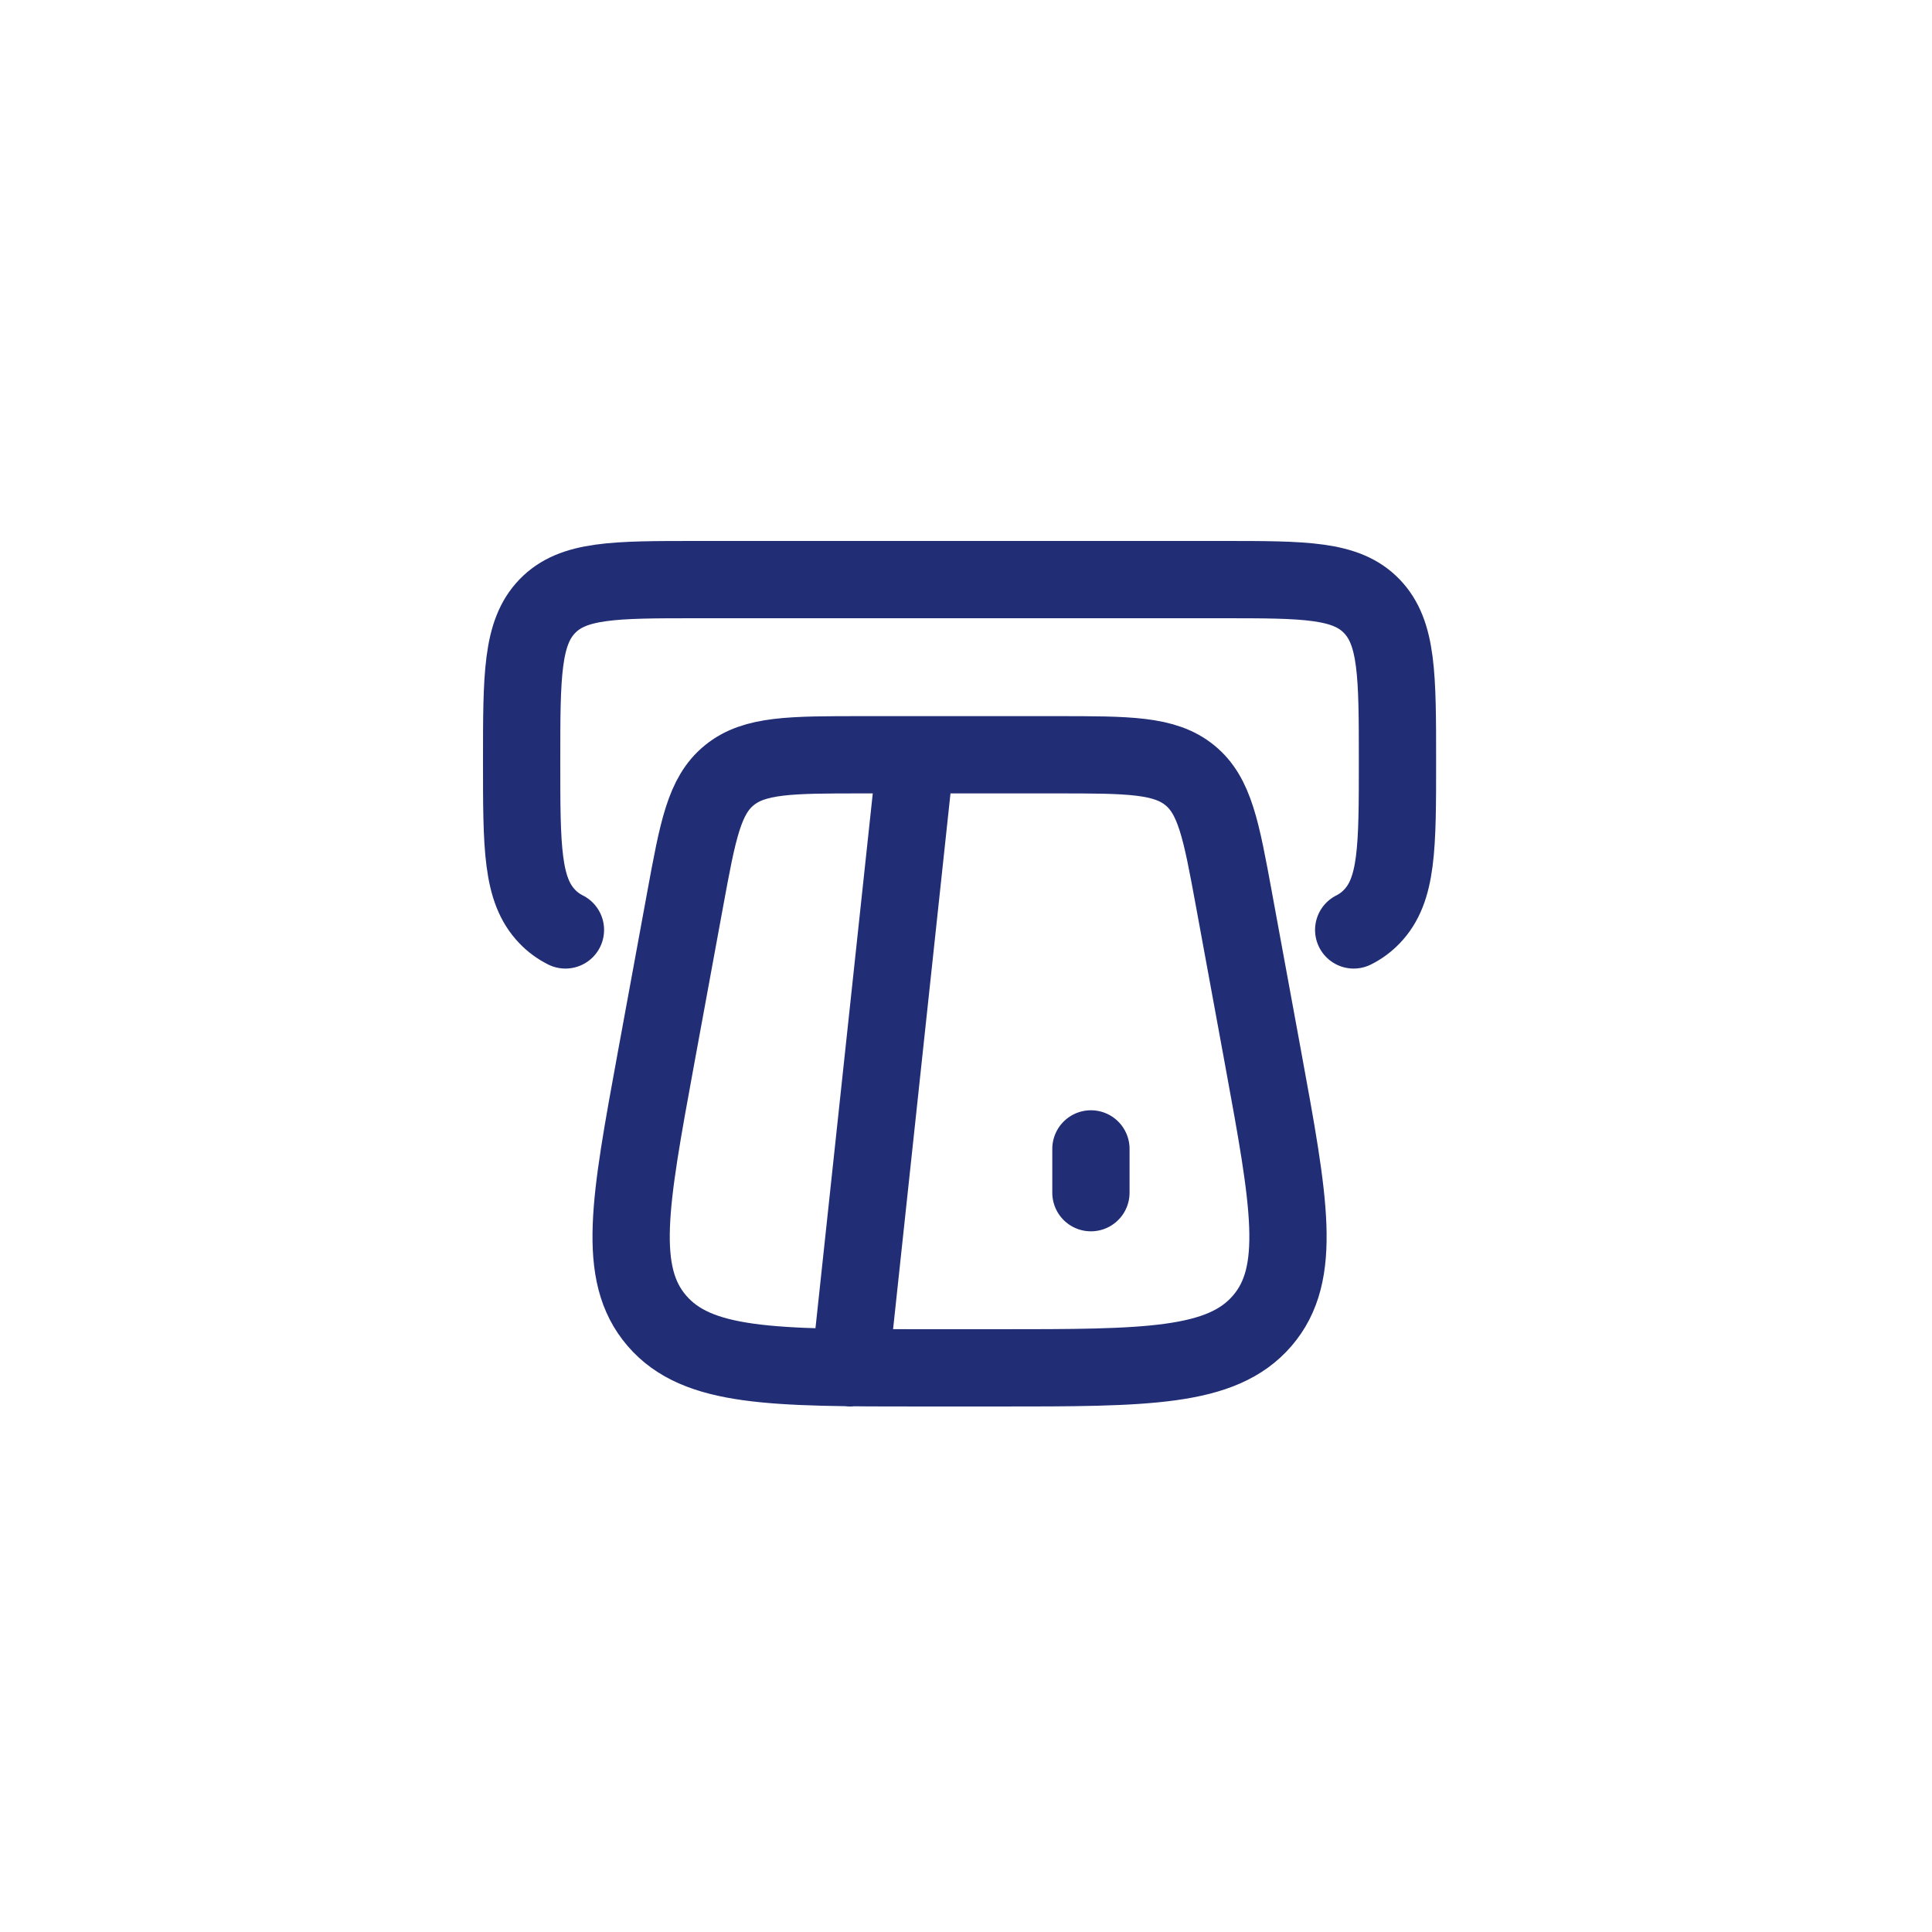
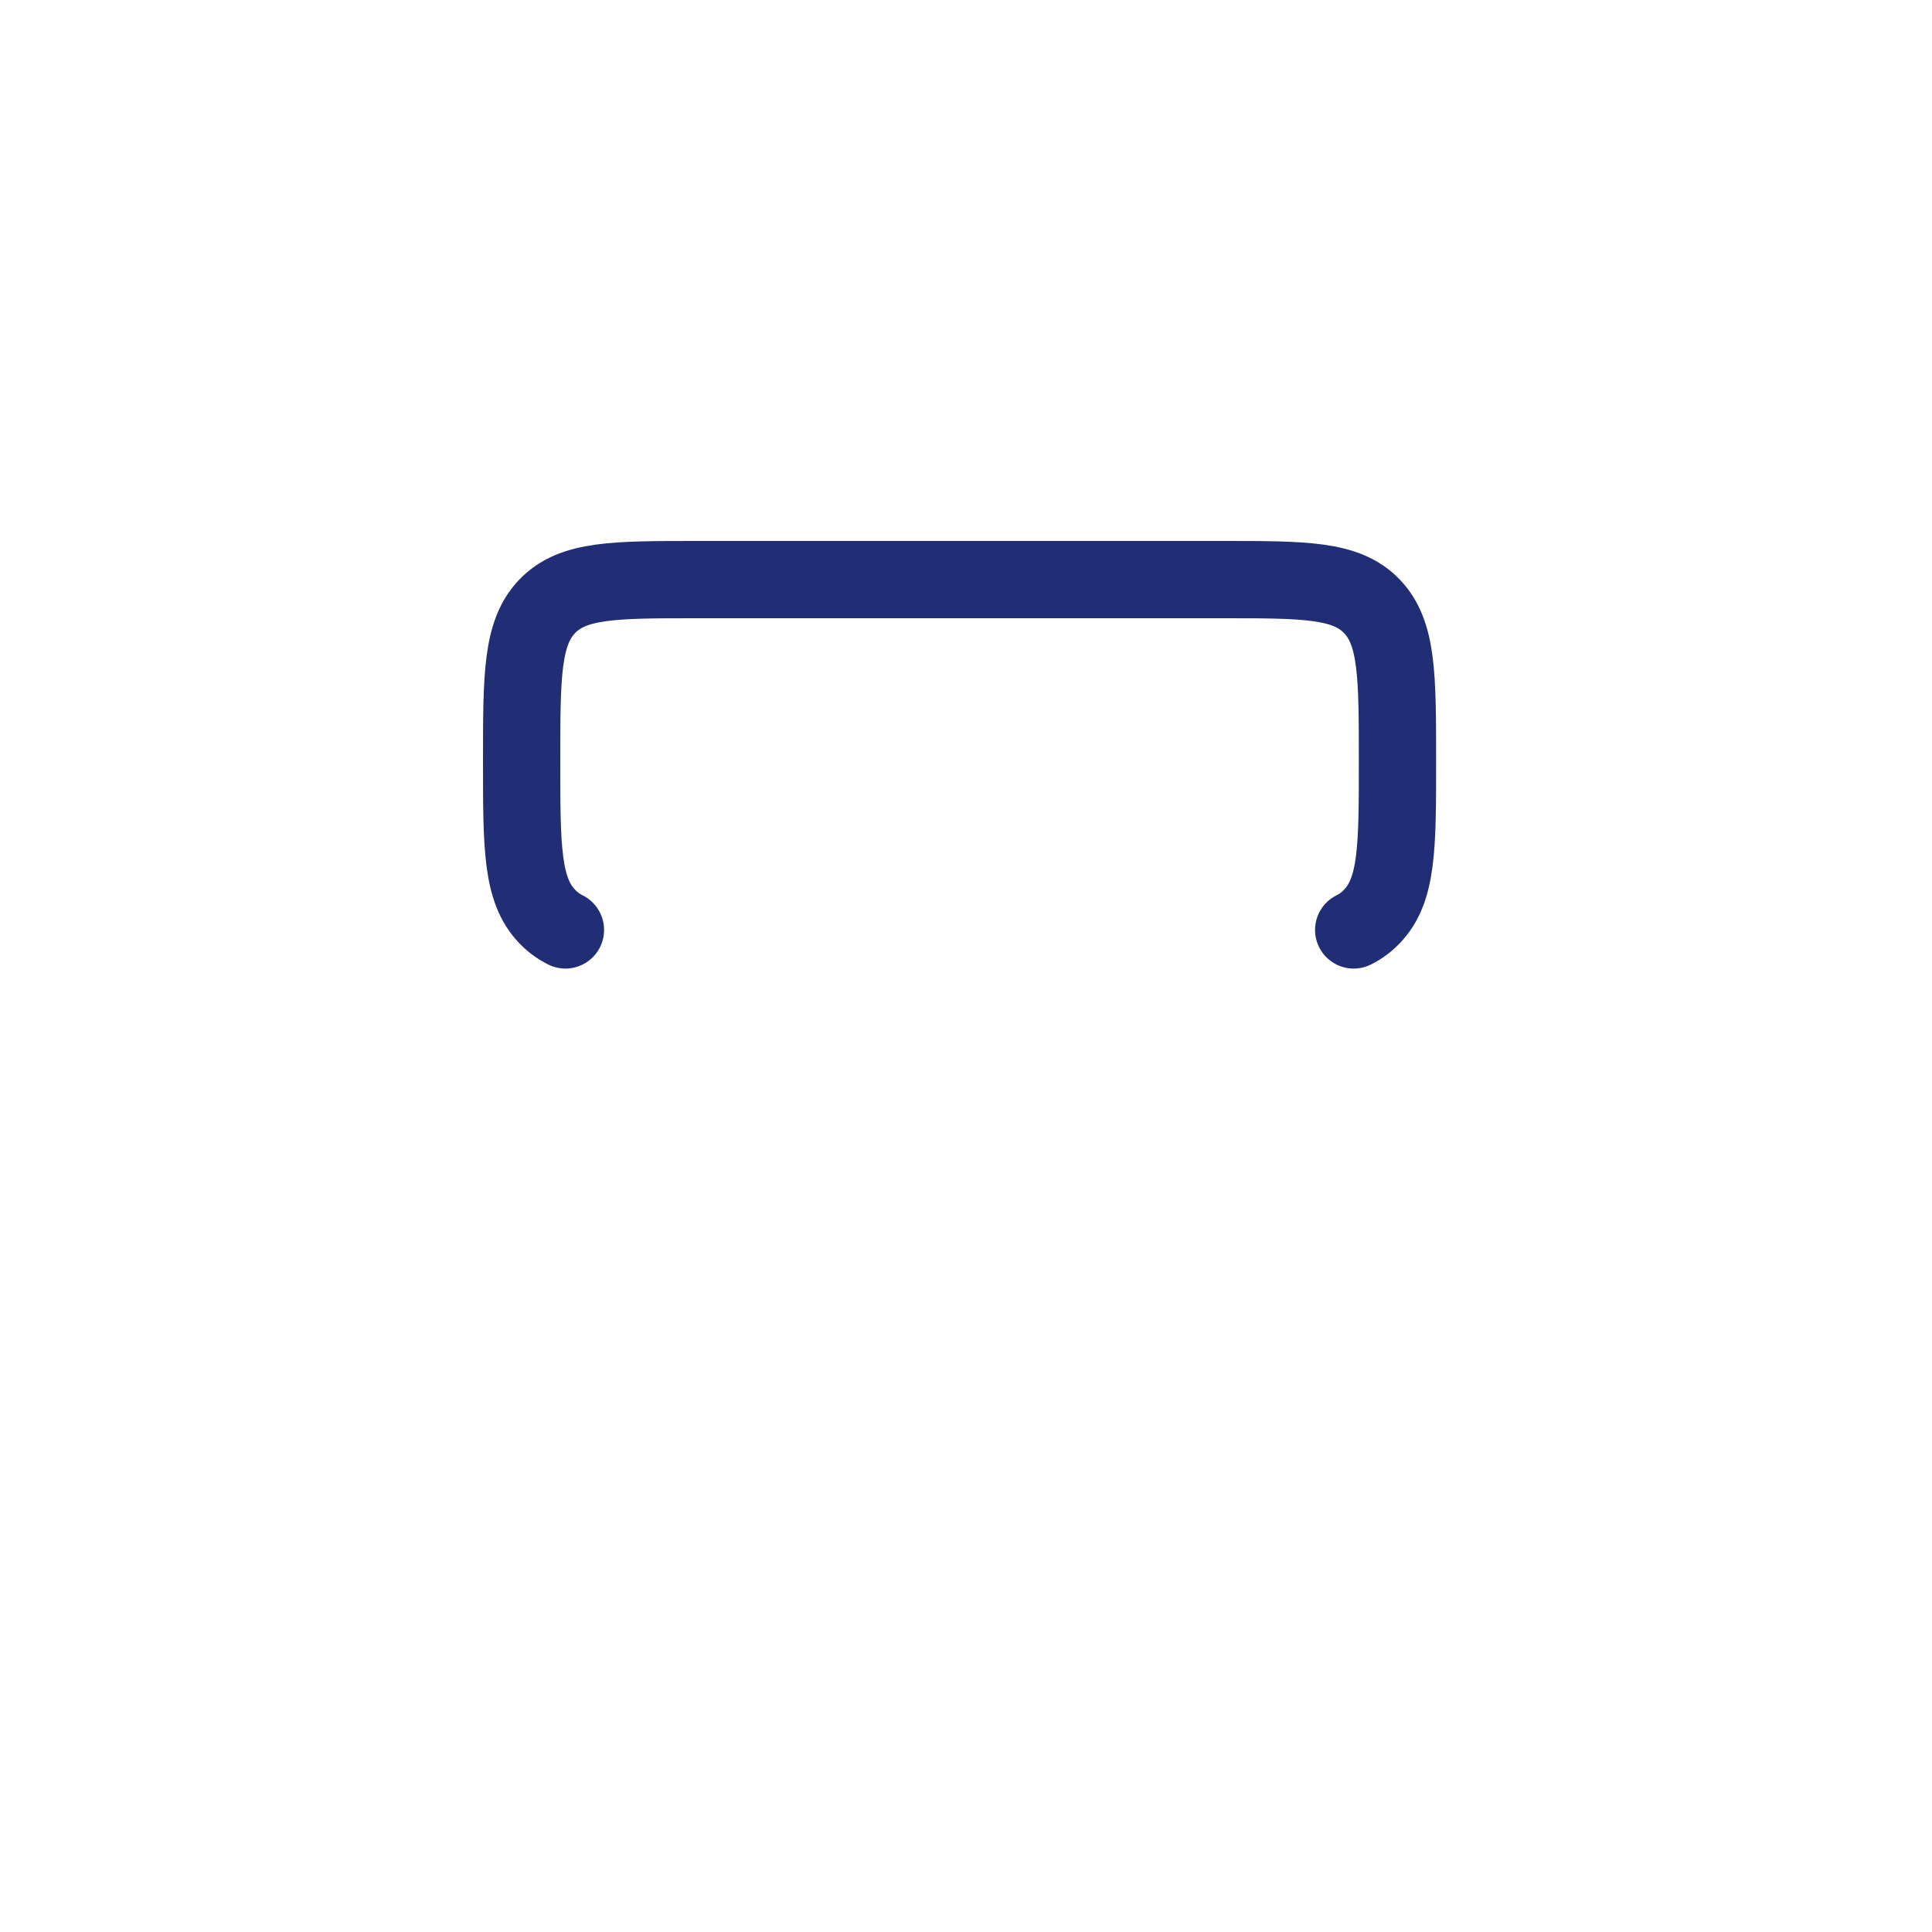
<svg xmlns="http://www.w3.org/2000/svg" width="100" height="100" viewBox="0 0 100 100" fill="none">
  <path d="M70.067 48.133C70.417 47.959 70.734 47.725 71.005 47.442C72.333 46.068 72.333 43.849 72.333 39.411C72.333 34.973 72.333 32.756 71.005 31.378C69.677 30 67.542 30 63.267 30H36.067C31.792 30 29.657 30 28.328 31.378C27 32.756 27 34.975 27 39.411C27 43.847 27 46.066 28.328 47.442C28.6 47.726 28.913 47.956 29.267 48.133" stroke="#212E75" stroke-width="4" stroke-linecap="round" stroke-linejoin="round" />
-   <path d="M65.386 54.809L63.867 46.54C63.21 42.968 62.881 41.181 61.582 40.125C60.283 39.069 58.416 39.067 54.682 39.067H44.65C40.917 39.067 39.052 39.067 37.751 40.125C36.452 41.181 36.123 42.968 35.466 46.54L33.947 54.809C32.587 62.223 31.905 65.931 34.001 68.363C36.098 70.8 39.974 70.8 47.722 70.8H51.611C59.359 70.8 63.235 70.8 65.331 68.366C67.428 65.931 66.748 62.223 65.386 54.811M47.4 39.067L44 70.8M56.466 59.467V61.733" stroke="#212E75" stroke-width="4" stroke-linecap="round" stroke-linejoin="round" />
</svg>